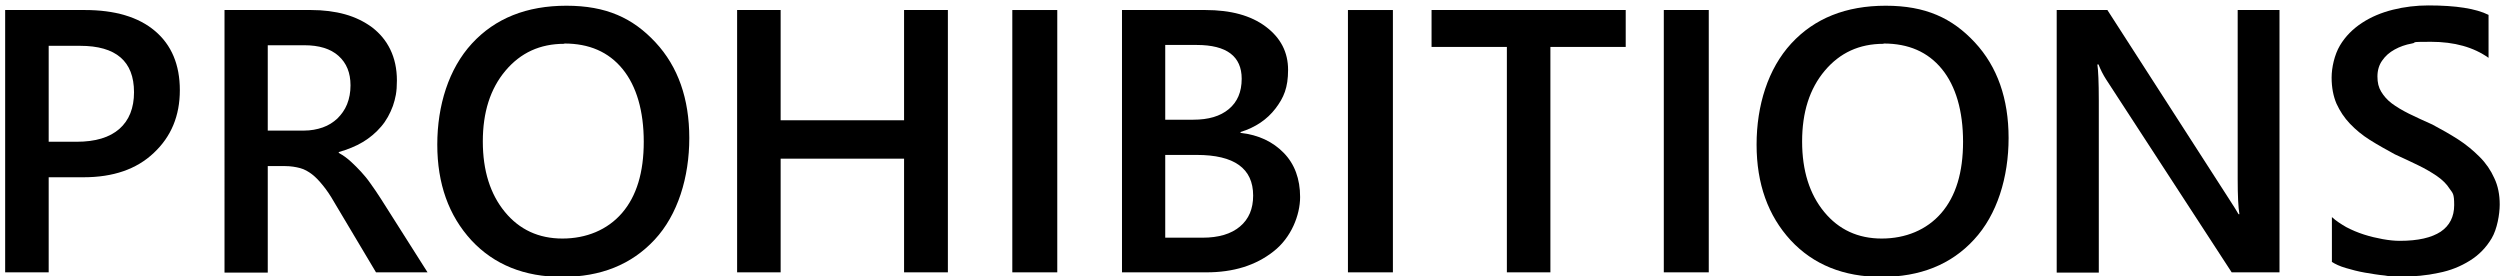
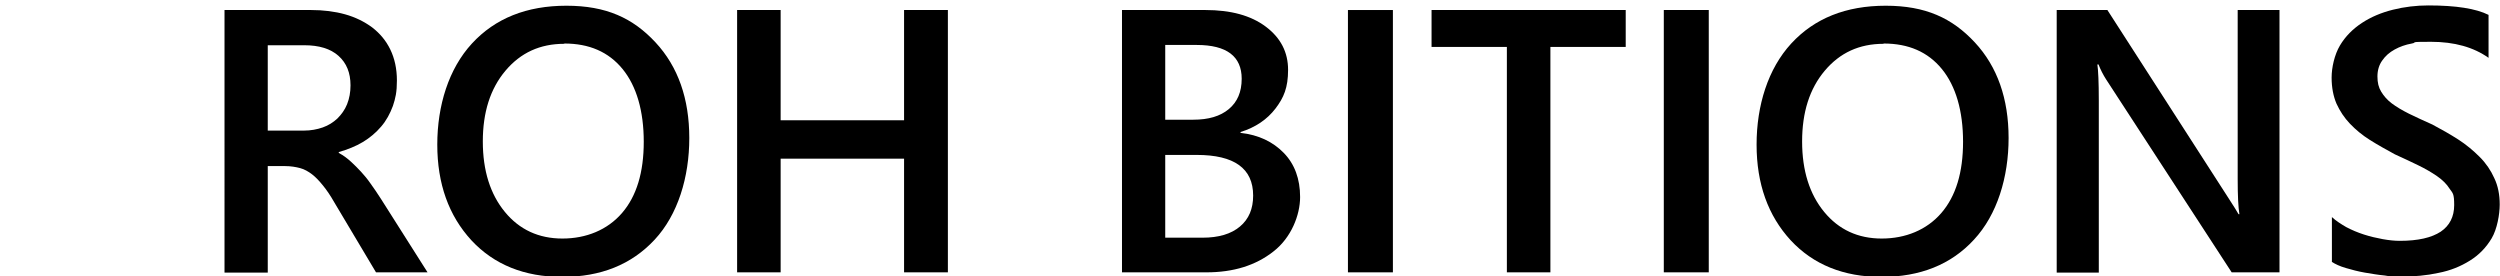
<svg xmlns="http://www.w3.org/2000/svg" id="_レイヤー_1" data-name="レイヤー_1" version="1.1" viewBox="0 0 873 96.5">
-   <path d="M17,61.9v33.2H1.8V3.5h27.8c10.5,0,18.7,2.4,24.5,7.3,5.8,4.9,8.7,11.8,8.7,20.7s-3,16.2-9.1,21.9c-6,5.7-14.2,8.5-24.5,8.5h-12.2ZM17,16v33.5h9.8c6.5,0,11.5-1.5,14.9-4.5,3.4-3,5.1-7.3,5.1-12.8,0-10.8-6.3-16.2-18.8-16.2h-11.1Z" />
  <path d="M149.1,95.1h-17.8l-14.6-24.5c-1.3-2.3-2.6-4.2-3.9-5.8-1.3-1.6-2.5-2.9-3.8-3.9-1.3-1-2.7-1.8-4.2-2.2s-3.3-.7-5.2-.7h-6.1v37.2h-15.1V3.5h30.2c4.3,0,8.3.5,11.9,1.5,3.6,1,6.8,2.6,9.5,4.6,2.7,2.1,4.8,4.6,6.3,7.7,1.5,3.1,2.3,6.7,2.3,10.8s-.5,6.2-1.4,8.9c-1,2.7-2.3,5.1-4.1,7.2-1.8,2.1-3.9,3.9-6.4,5.4-2.5,1.5-5.3,2.6-8.4,3.5v.3c1.7.9,3.1,2,4.3,3.1,1.2,1.1,2.4,2.3,3.5,3.5,1.1,1.2,2.2,2.5,3.3,4.1,1.1,1.5,2.3,3.3,3.6,5.3l16.3,25.7ZM93.5,15.8v29.8h12.7c2.3,0,4.5-.4,6.5-1.1,2-.7,3.7-1.8,5.1-3.1,1.4-1.4,2.6-3,3.4-5,.8-2,1.2-4.2,1.2-6.6,0-4.4-1.4-7.8-4.2-10.3-2.8-2.5-6.8-3.7-11.9-3.7h-12.8Z" />
  <path d="M196.3,96.7c-13.2,0-23.8-4.3-31.7-12.8-7.9-8.6-11.9-19.7-11.9-33.4s4-26.5,12.1-35.3c8.1-8.8,19.1-13.2,33-13.2s23.2,4.3,31.1,12.8c7.9,8.5,11.8,19.7,11.8,33.4s-4,26.8-12.1,35.5-18.8,13-32.3,13ZM197,15.3c-8.4,0-15.2,3.1-20.5,9.4-5.3,6.3-7.9,14.5-7.9,24.7s2.6,18.4,7.7,24.6c5.1,6.2,11.8,9.3,20.1,9.3s15.7-3,20.8-8.9c5.1-5.9,7.6-14.2,7.6-24.9s-2.5-19.4-7.4-25.4c-4.9-6-11.7-8.9-20.3-8.9Z" />
  <path d="M331,95.1h-15.3v-39.7h-43.1v39.7h-15.2V3.5h15.2v38.5h43.1V3.5h15.3v91.6Z" />
-   <path d="M369.2,95.1h-15.7V3.5h15.7v91.6Z" />
  <path d="M391.8,95.1V3.5h29.1c8.9,0,15.9,1.9,21.1,5.8,5.2,3.9,7.8,8.9,7.8,15.1s-1.5,9.7-4.4,13.5-7,6.6-12.2,8.2v.3c6.3.7,11.3,3.1,15.1,7,3.8,3.9,5.7,9.1,5.7,15.4s-3.1,14.2-9.3,19c-6.2,4.9-14,7.3-23.4,7.3h-29.4ZM406.9,15.7v26.1h9.8c5.3,0,9.4-1.2,12.4-3.7,3-2.5,4.5-6,4.5-10.6,0-7.8-5.2-11.8-15.7-11.8h-11.1ZM406.9,54v29h13c5.7,0,10-1.3,13.1-3.9,3.1-2.6,4.6-6.2,4.6-10.8,0-9.5-6.6-14.2-19.7-14.2h-11Z" />
  <path d="M486.4,95.1h-15.7V3.5h15.7v91.6Z" />
  <path d="M567.7,16.4h-26.3v78.7h-15.2V16.4h-26.3V3.5h67.8v12.9Z" />
  <path d="M596.7,95.1h-15.7V3.5h15.7v91.6Z" />
  <path d="M657,96.7c-13.2,0-23.8-4.3-31.7-12.8-7.9-8.6-11.9-19.7-11.9-33.4s4-26.5,12.1-35.3c8.1-8.8,19.1-13.2,33-13.2s23.2,4.3,31.1,12.8c7.9,8.5,11.8,19.7,11.8,33.4s-4,26.8-12.1,35.5c-8,8.7-18.8,13-32.3,13ZM657.7,15.3c-8.4,0-15.2,3.1-20.5,9.4-5.3,6.3-7.9,14.5-7.9,24.7s2.6,18.4,7.7,24.6c5.1,6.2,11.8,9.3,20.1,9.3s15.7-3,20.8-8.9c5.1-5.9,7.6-14.2,7.6-24.9s-2.5-19.4-7.4-25.4c-4.9-6-11.7-8.9-20.3-8.9Z" />
  <path d="M795.9,95.1h-16.6l-43.8-67.3c-1.1-1.7-2-3.5-2.7-5.3h-.4c.3,2,.5,6.2.5,12.6v60.1h-14.7V3.5h17.7l42.3,65.7c1.8,2.7,2.9,4.6,3.5,5.6h.3c-.4-2.4-.6-6.5-.6-12.3V3.5h14.6v91.6Z" />
  <path d="M814.3,91.5v-15.7c1.4,1.3,3.1,2.4,5,3.5,1.9,1,4,1.9,6.2,2.6,2.2.7,4.3,1.2,6.5,1.6s4.2.6,6,.6c6.4,0,11.1-1.1,14.3-3.2,3.1-2.1,4.7-5.2,4.7-9.3s-.5-4.1-1.6-5.7c-1-1.6-2.5-3.1-4.4-4.4-1.9-1.3-4.1-2.6-6.6-3.8-2.5-1.2-5.2-2.5-8.1-3.8-3.1-1.7-6-3.3-8.7-5-2.7-1.7-5-3.6-7-5.7-2-2.1-3.5-4.4-4.7-7-1.1-2.6-1.7-5.6-1.7-9.1s1-8,2.9-11.2c1.9-3.2,4.5-5.8,7.7-7.9,3.2-2.1,6.8-3.6,10.8-4.6,4-1,8.2-1.5,12.4-1.5,9.6,0,16.6,1.1,21,3.3v15c-5.2-3.7-11.9-5.6-20.1-5.6s-4.5.2-6.7.6c-2.2.4-4.2,1.1-6,2.1-1.8,1-3.2,2.2-4.3,3.8-1.1,1.5-1.7,3.4-1.7,5.6s.4,3.8,1.3,5.3c.9,1.5,2.1,2.9,3.7,4.1,1.6,1.2,3.6,2.4,6,3.6,2.4,1.2,5.1,2.4,8.2,3.8,3.2,1.7,6.2,3.4,9,5.2,2.8,1.8,5.3,3.9,7.5,6.1,2.2,2.2,3.9,4.7,5.1,7.4,1.3,2.7,1.9,5.8,1.9,9.2s-.9,8.6-2.8,11.8-4.4,5.8-7.6,7.8c-3.2,2-6.8,3.5-11,4.3-4.1.9-8.5,1.3-13.1,1.3s-3.4-.1-5.7-.4c-2.2-.2-4.5-.6-6.9-1-2.3-.4-4.6-1-6.6-1.6-2.1-.6-3.8-1.4-5-2.2Z" />
</svg>